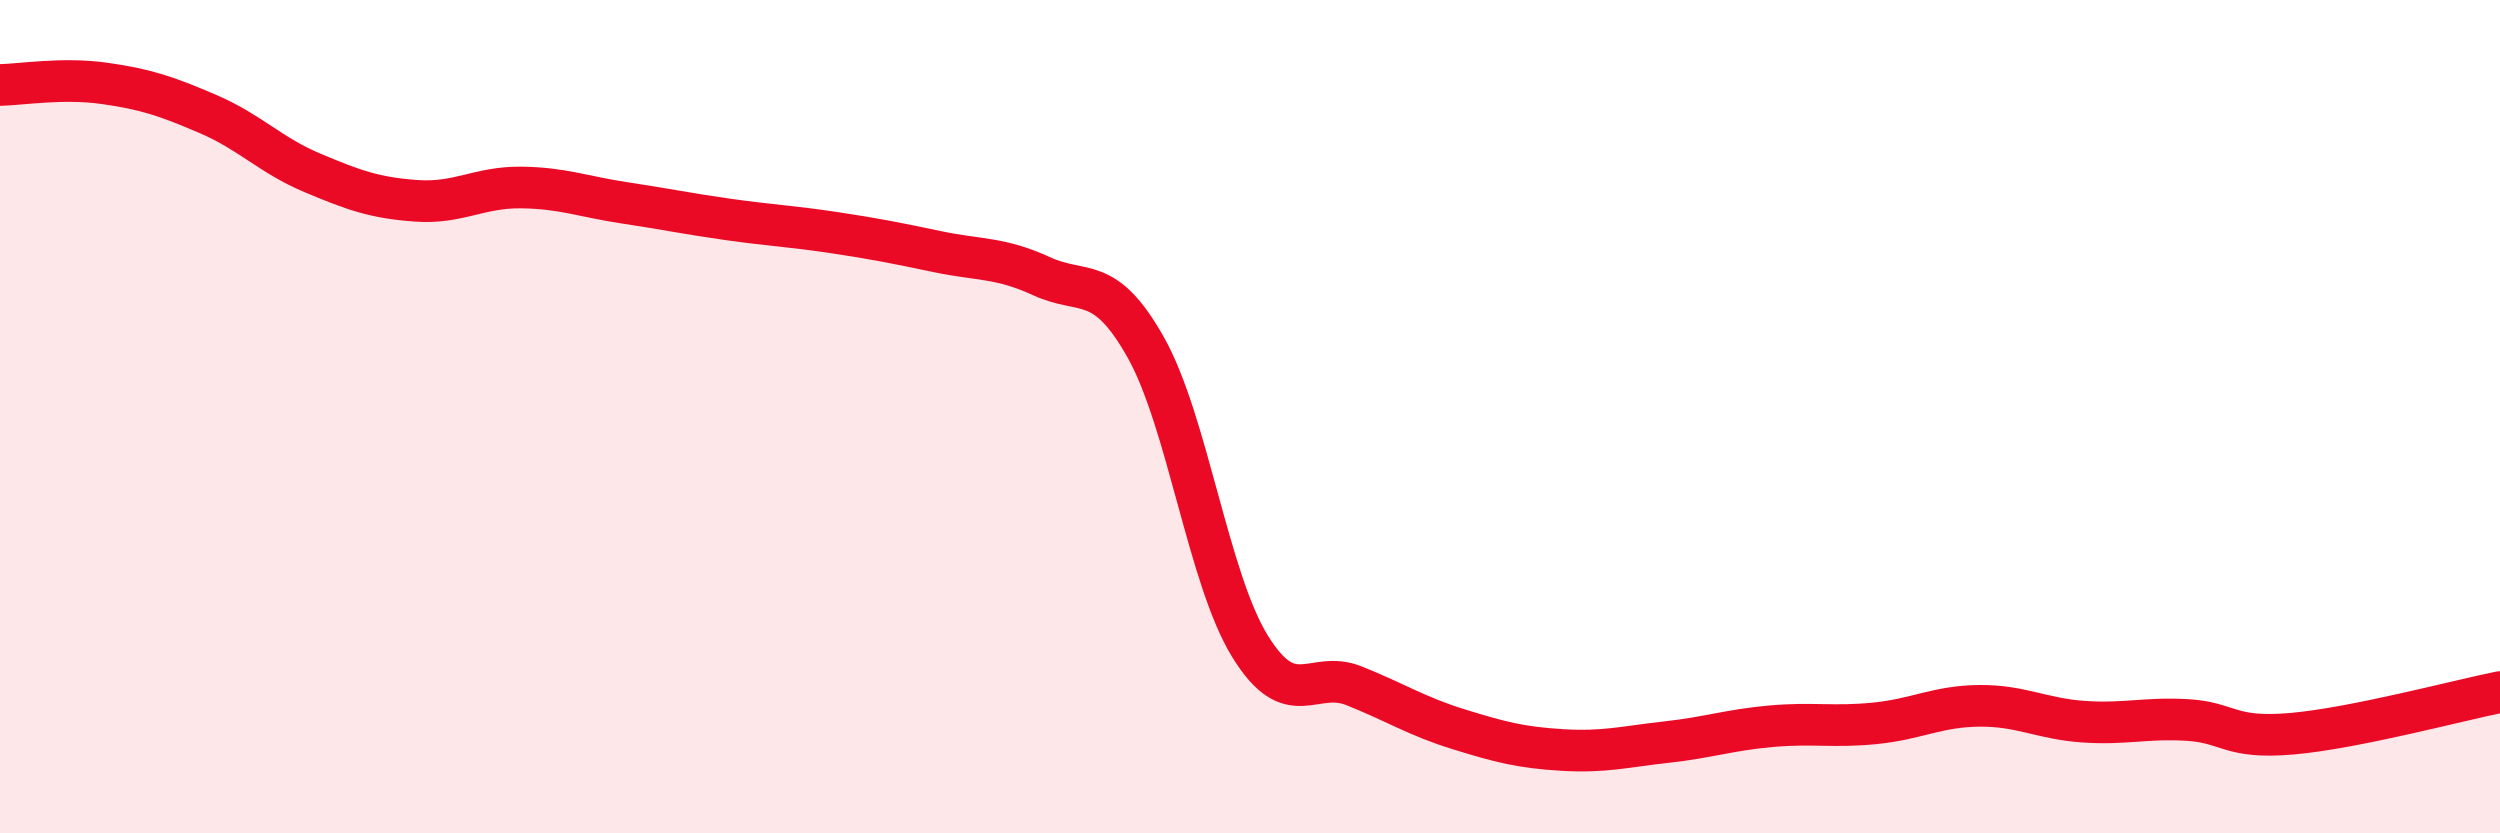
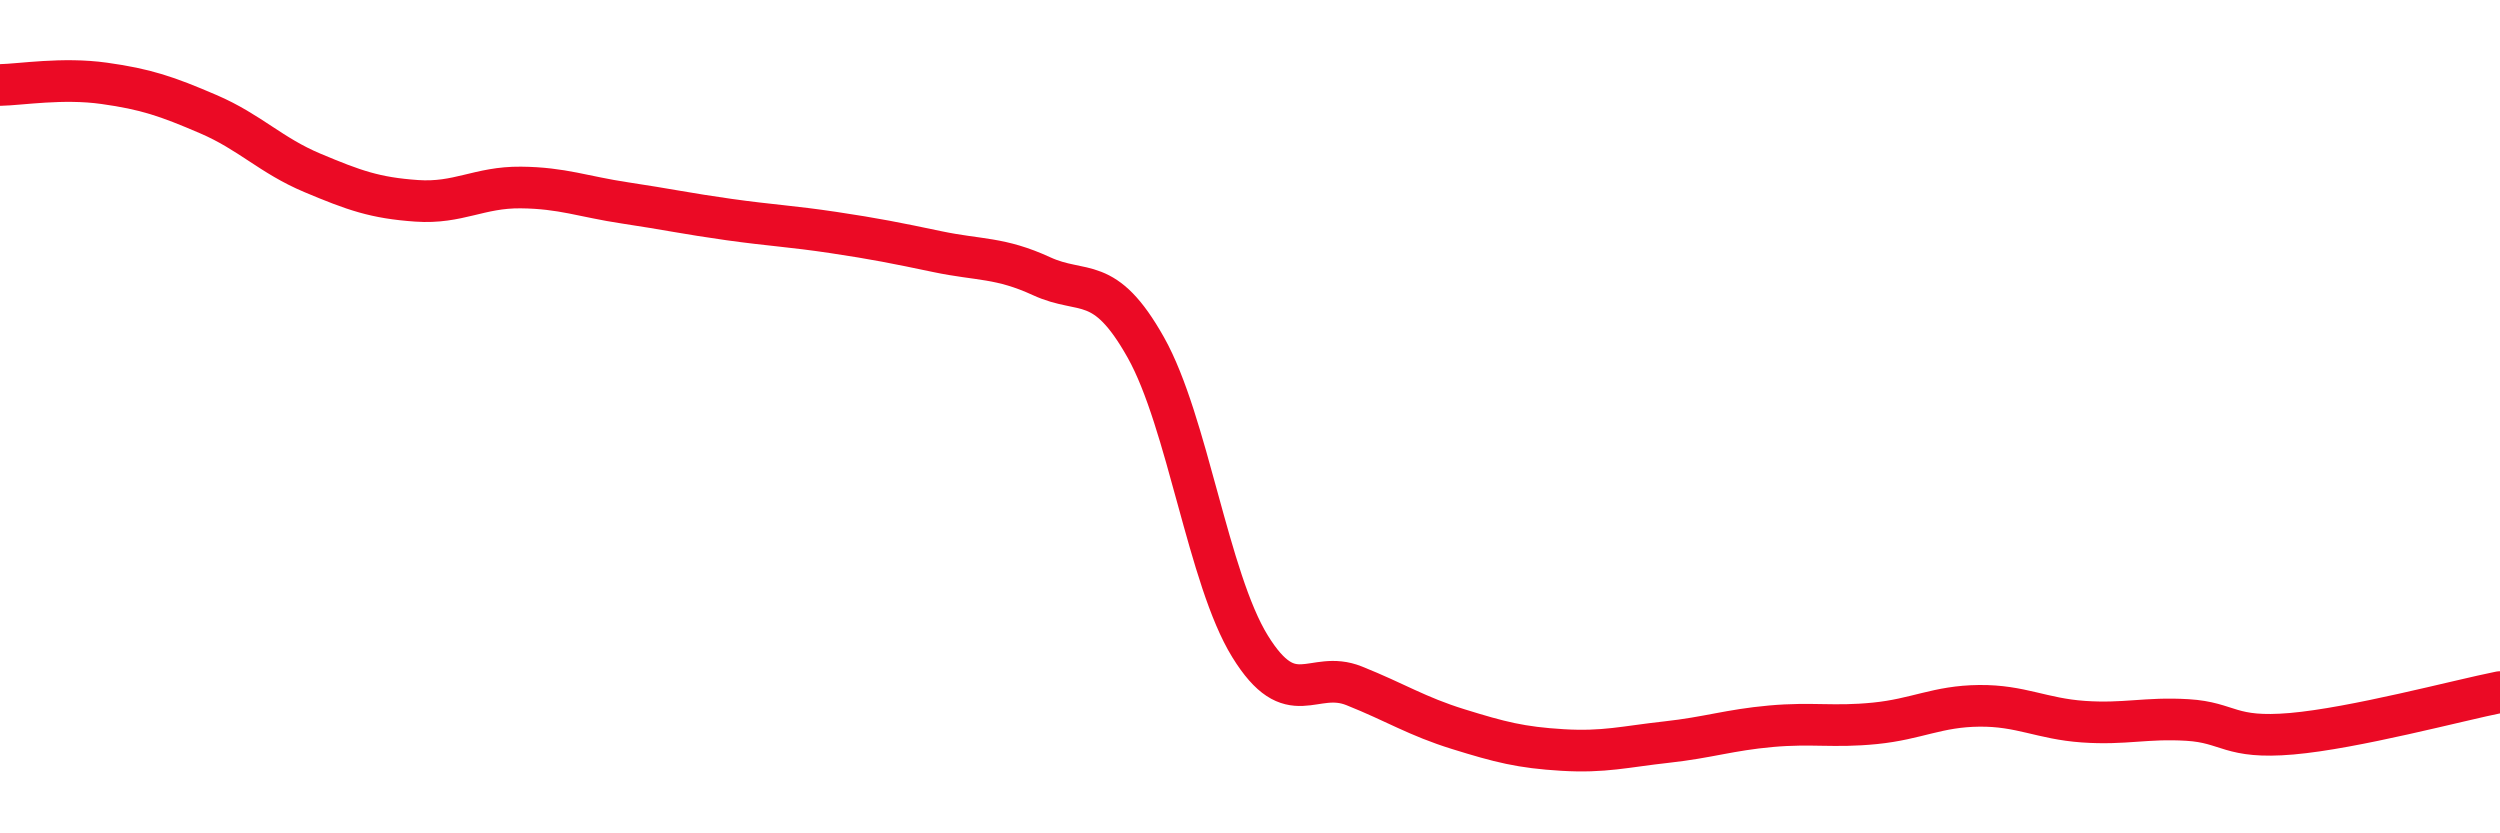
<svg xmlns="http://www.w3.org/2000/svg" width="60" height="20" viewBox="0 0 60 20">
-   <path d="M 0,2.04 C 0.5,2.03 1.5,1.86 2.5,2 C 3.5,2.14 4,2.31 5,2.74 C 6,3.17 6.5,3.73 7.5,4.15 C 8.5,4.57 9,4.75 10,4.82 C 11,4.89 11.5,4.49 12.5,4.5 C 13.5,4.51 14,4.72 15,4.87 C 16,5.02 16.5,5.13 17.5,5.27 C 18.5,5.41 19,5.43 20,5.58 C 21,5.73 21.5,5.83 22.5,6.04 C 23.5,6.25 24,6.17 25,6.63 C 26,7.09 26.5,6.56 27.5,8.34 C 28.5,10.12 29,13.89 30,15.51 C 31,17.13 31.5,16.06 32.5,16.46 C 33.5,16.86 34,17.19 35,17.5 C 36,17.81 36.5,17.94 37.5,18 C 38.5,18.06 39,17.92 40,17.81 C 41,17.7 41.5,17.52 42.5,17.43 C 43.5,17.34 44,17.46 45,17.36 C 46,17.26 46.5,16.95 47.5,16.94 C 48.5,16.93 49,17.25 50,17.32 C 51,17.39 51.5,17.22 52.5,17.28 C 53.5,17.34 53.5,17.74 55,17.61 C 56.5,17.48 59,16.81 60,16.61L60 20L0 20Z" fill="#EB0A25" opacity="0.1" stroke-linecap="round" stroke-linejoin="round" />
  <path d="M 0,2.04 C 0.5,2.03 1.5,1.86 2.5,2 C 3.5,2.14 4,2.31 5,2.74 C 6,3.17 6.5,3.73 7.5,4.15 C 8.5,4.57 9,4.75 10,4.82 C 11,4.89 11.5,4.49 12.5,4.5 C 13.5,4.51 14,4.72 15,4.87 C 16,5.02 16.5,5.13 17.5,5.27 C 18.5,5.41 19,5.43 20,5.58 C 21,5.73 21.5,5.83 22.5,6.04 C 23.5,6.25 24,6.17 25,6.63 C 26,7.09 26.5,6.56 27.5,8.34 C 28.5,10.12 29,13.89 30,15.51 C 31,17.13 31.5,16.06 32.5,16.46 C 33.5,16.86 34,17.19 35,17.5 C 36,17.81 36.5,17.94 37.5,18 C 38.5,18.06 39,17.92 40,17.81 C 41,17.7 41.5,17.52 42.5,17.43 C 43.5,17.34 44,17.46 45,17.36 C 46,17.26 46.5,16.95 47.5,16.94 C 48.5,16.93 49,17.25 50,17.32 C 51,17.39 51.5,17.22 52.5,17.28 C 53.5,17.34 53.5,17.74 55,17.61 C 56.5,17.48 59,16.81 60,16.61" stroke="#EB0A25" stroke-width="1" fill="none" stroke-linecap="round" stroke-linejoin="round" />
</svg>